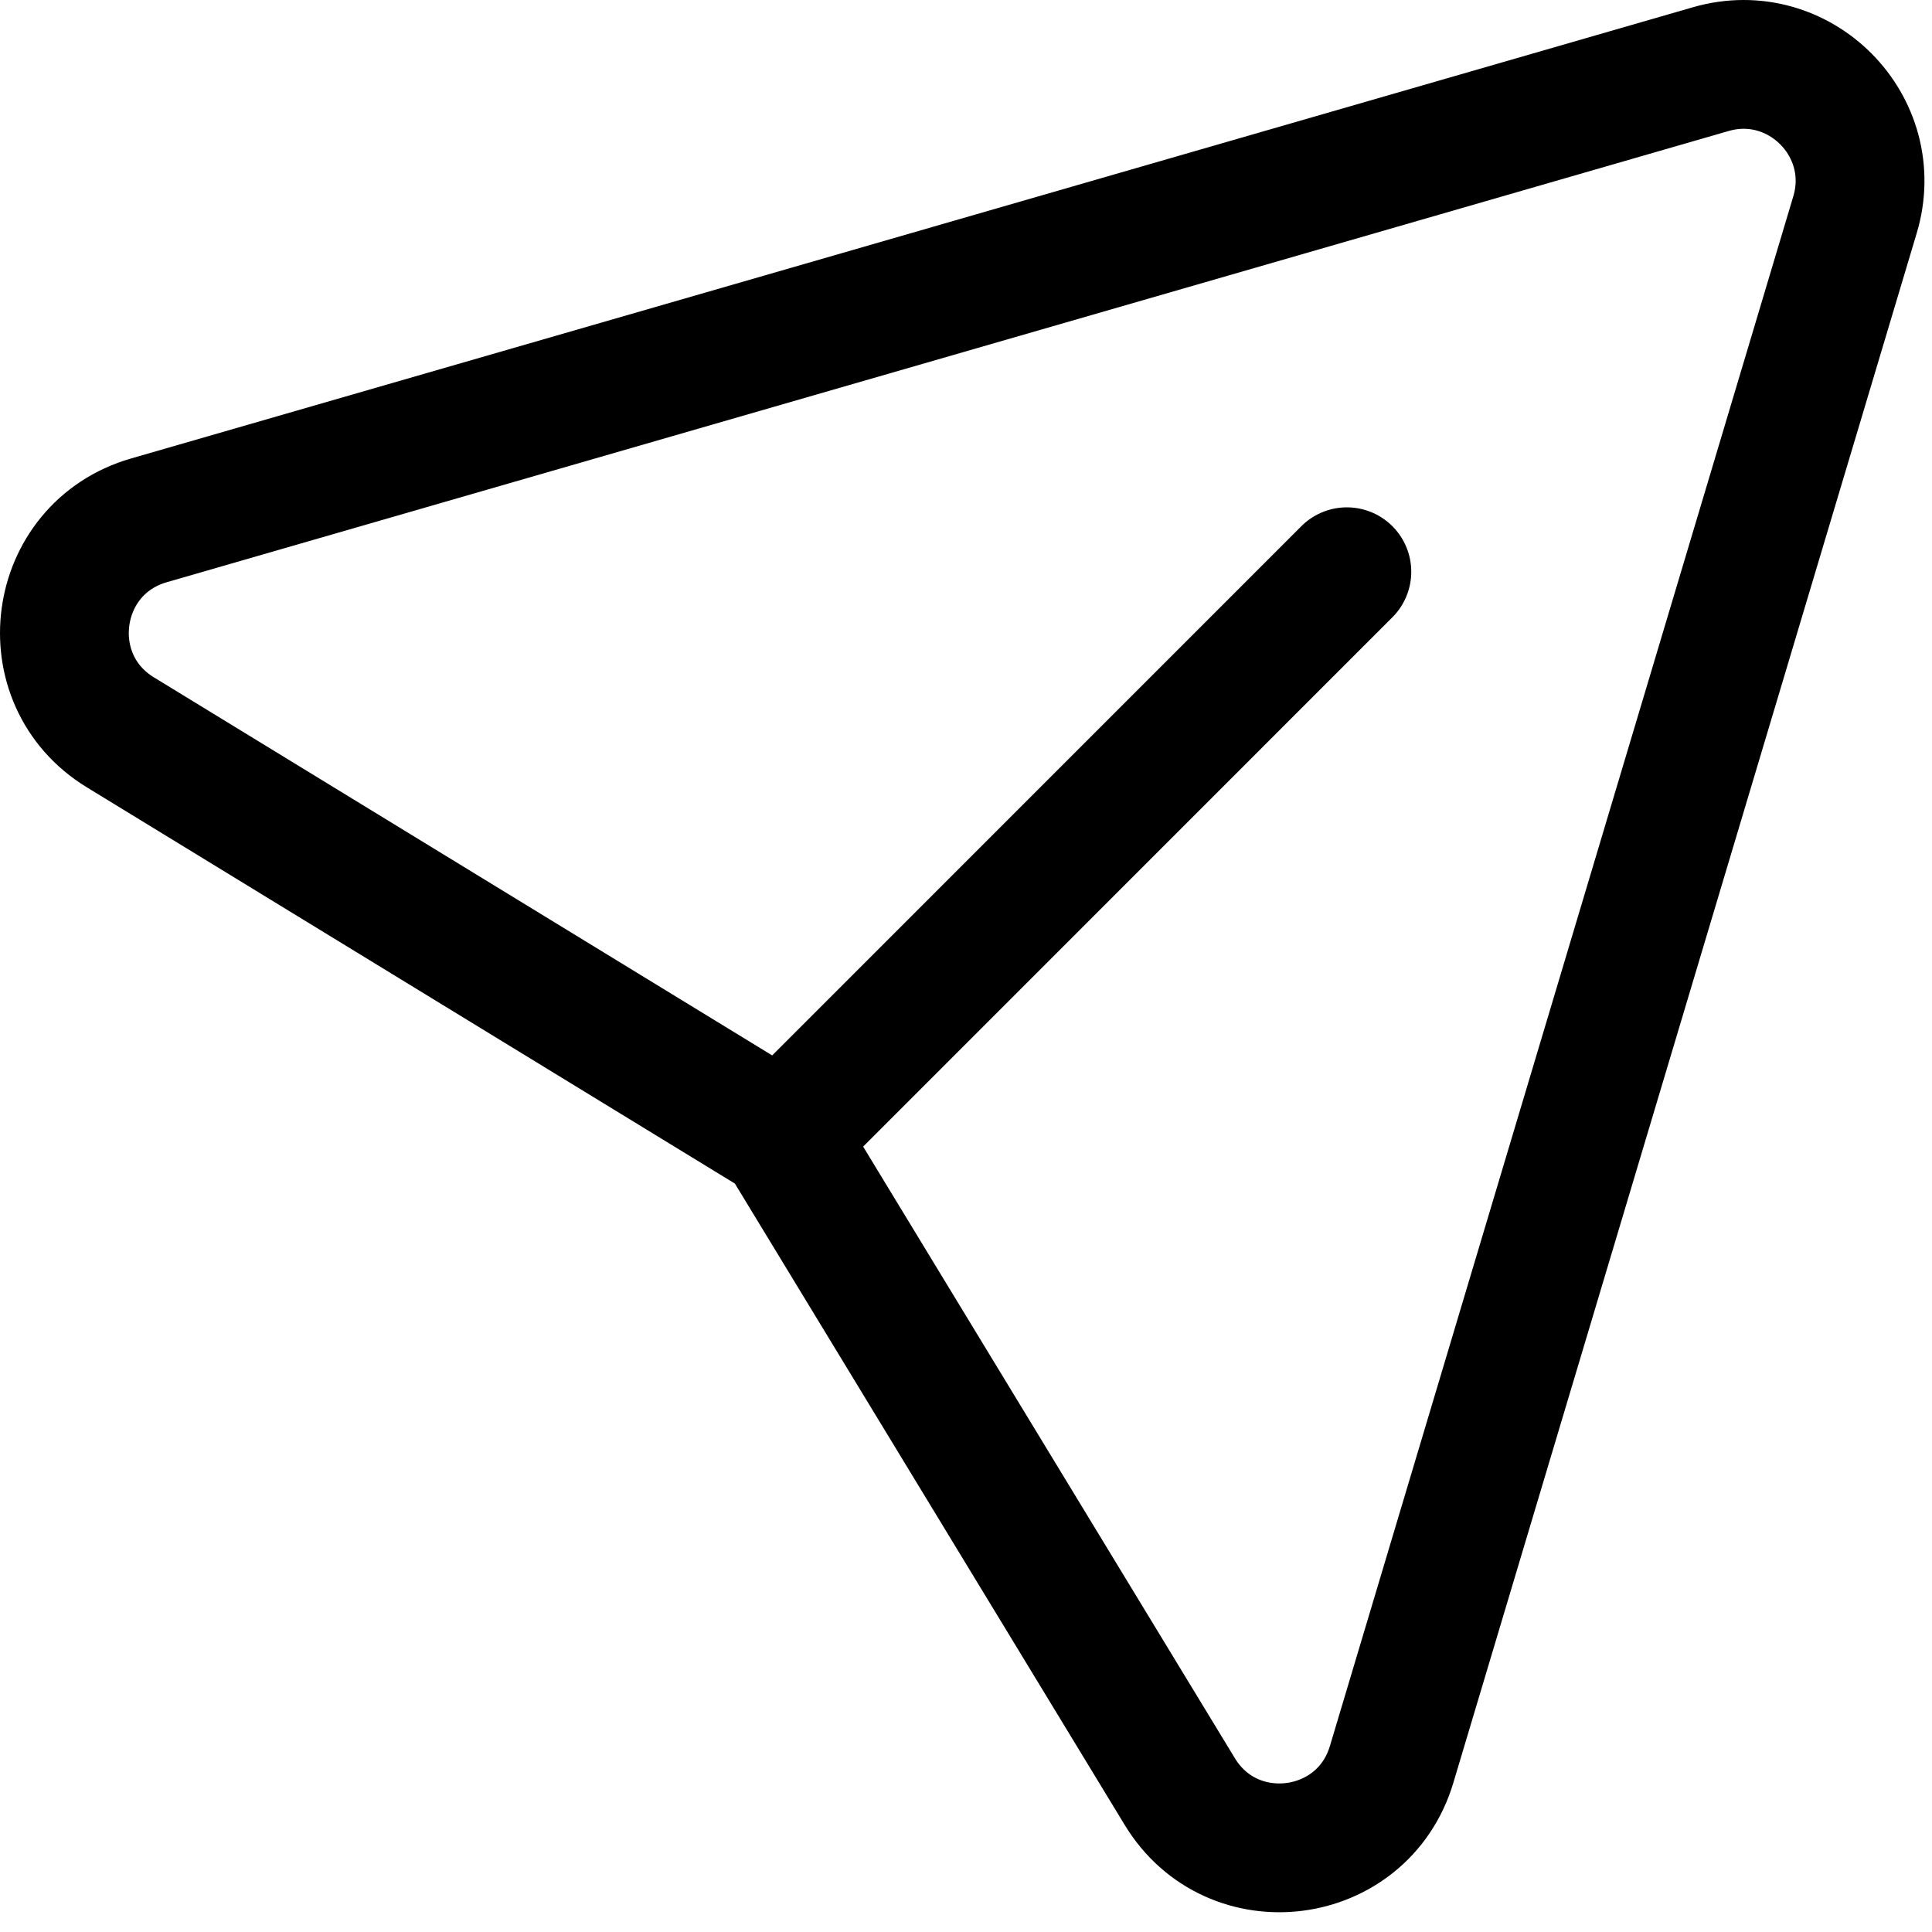
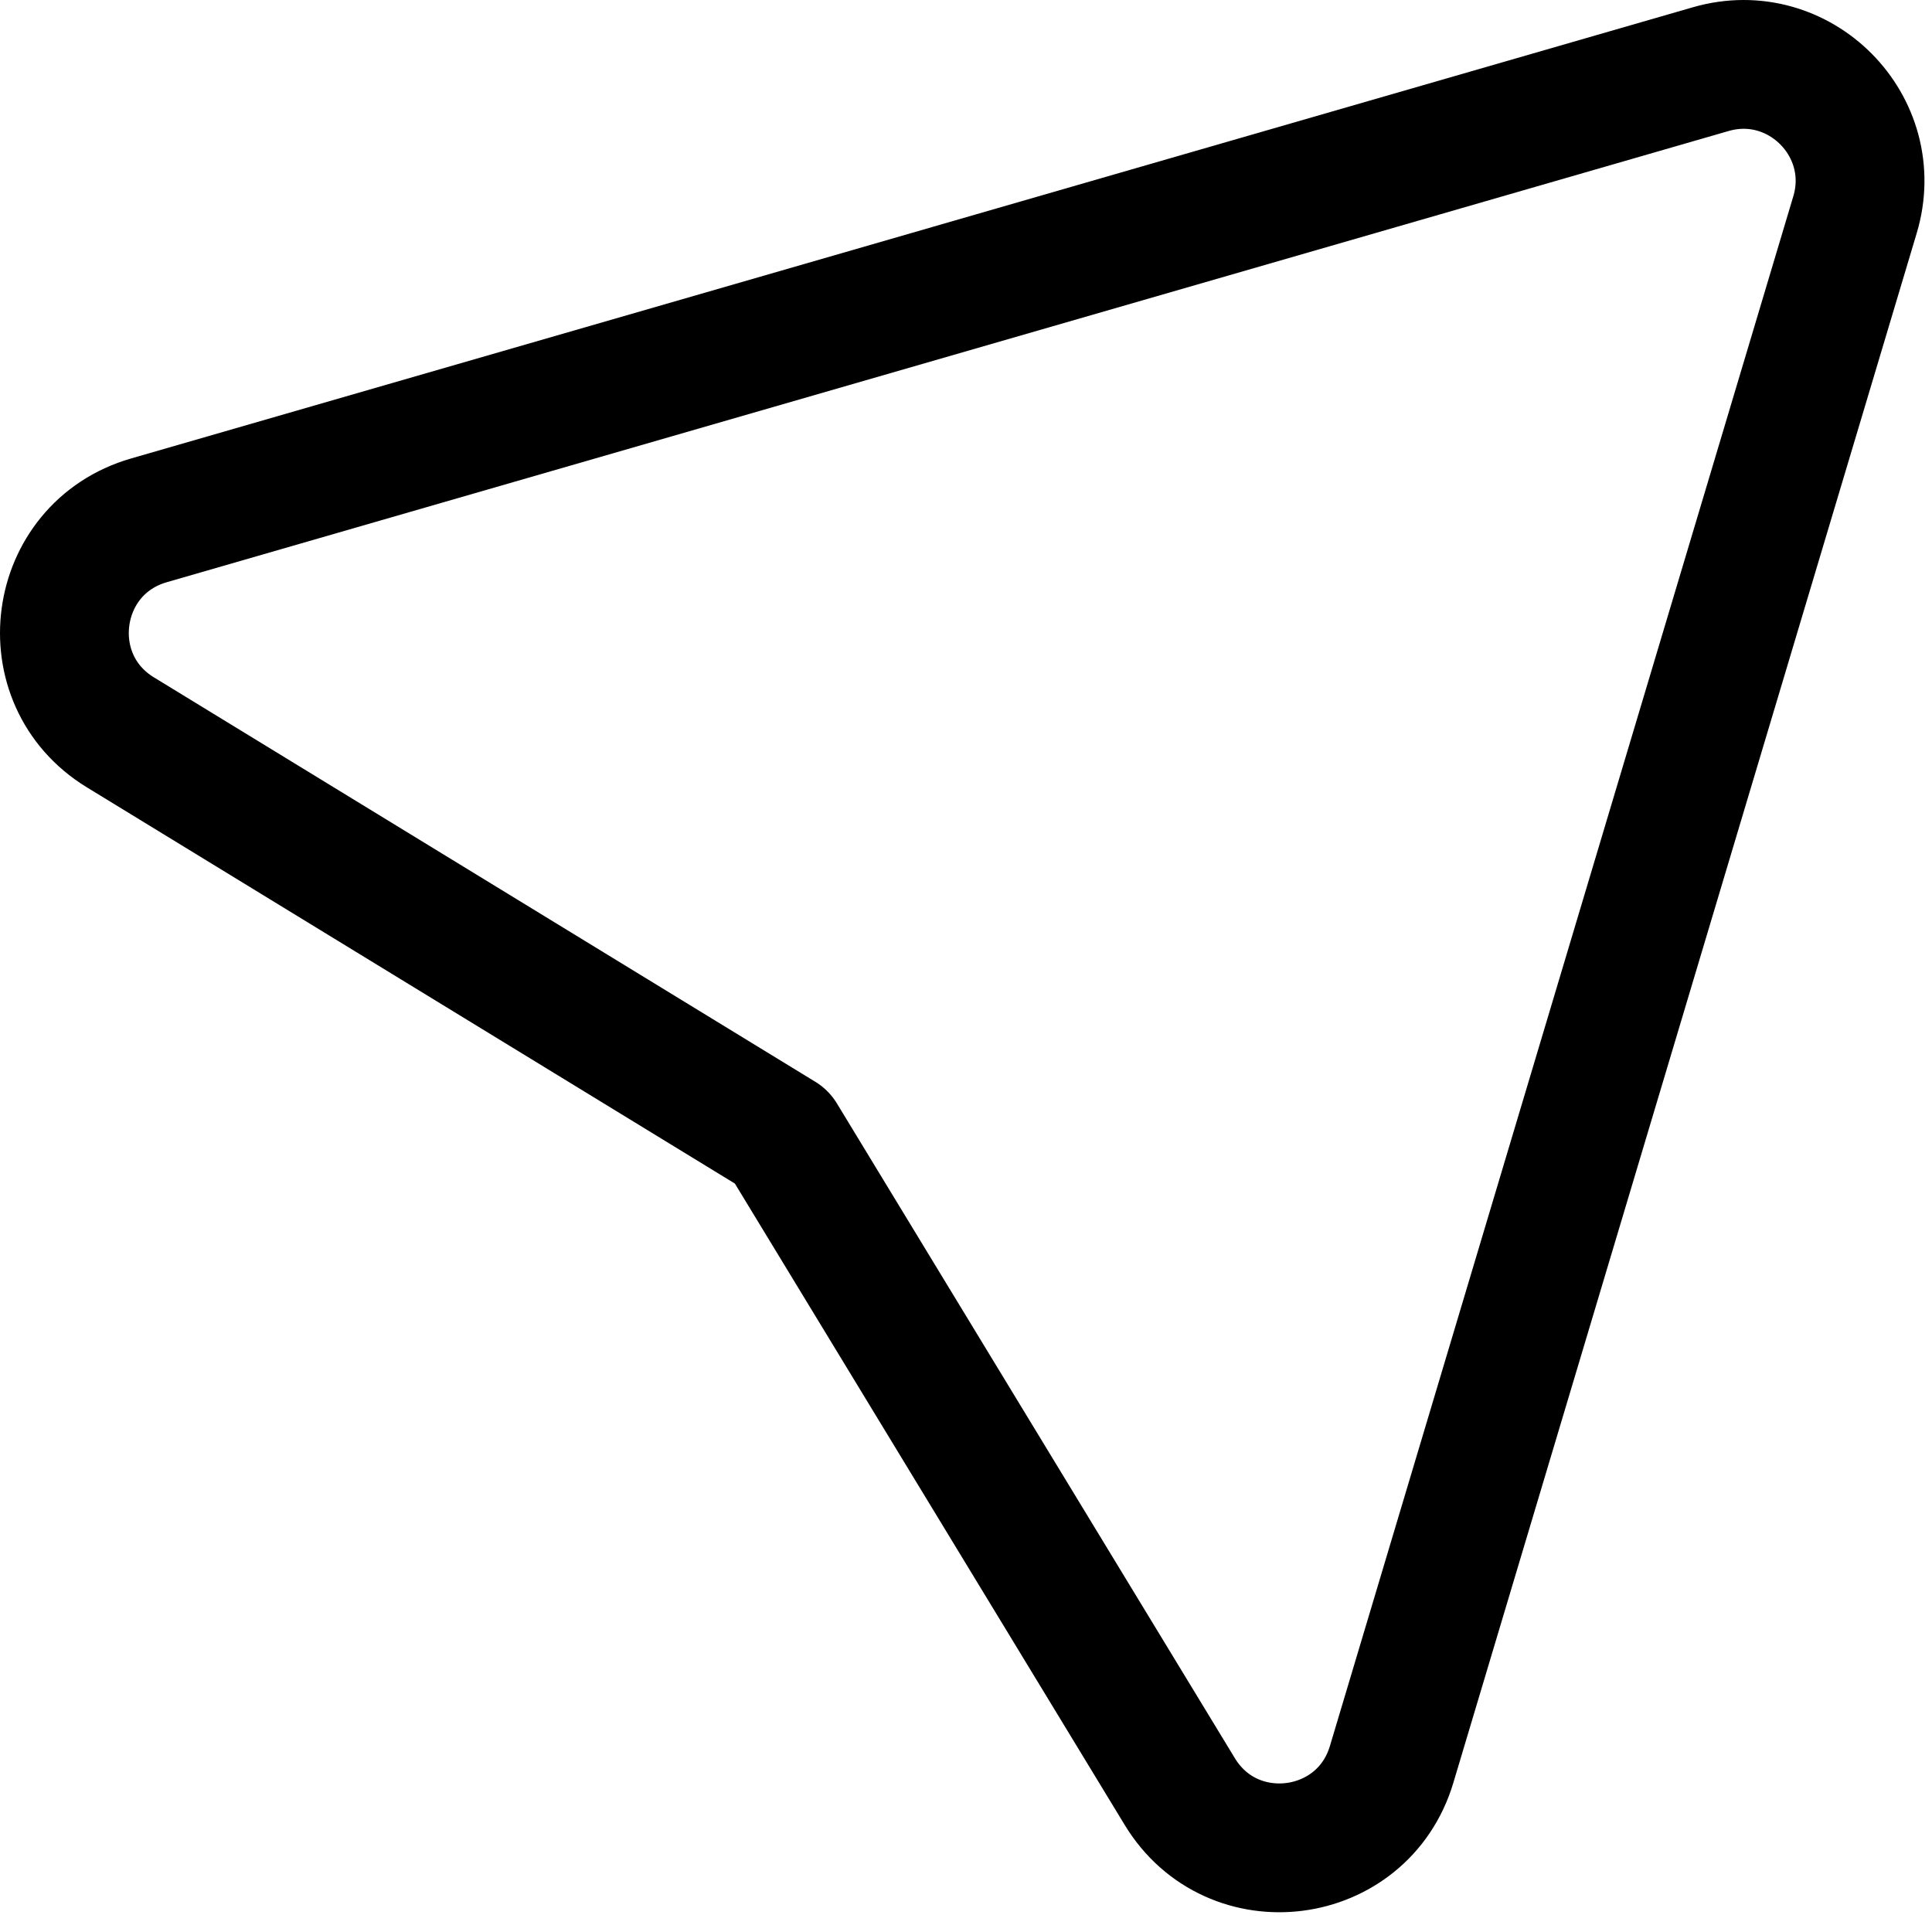
<svg xmlns="http://www.w3.org/2000/svg" width="30" height="30" viewBox="0 0 30 30" fill="none">
-   <path d="M20.914 8.878L12.141 17.652" stroke="black" stroke-width="2" stroke-linecap="round" stroke-linejoin="round" />
-   <path fill-rule="evenodd" clip-rule="evenodd" d="M12.14 17.652L1.868 11.371C0.523 10.548 0.795 8.518 2.312 8.08L26.563 1.074C27.942 0.674 29.217 1.962 28.804 3.336L21.609 27.398C21.158 28.905 19.137 29.164 18.32 27.82L12.14 17.652Z" stroke="black" stroke-width="2" stroke-linecap="round" stroke-linejoin="round" />
+   <path fill-rule="evenodd" clip-rule="evenodd" d="M12.14 17.652L1.868 11.371C0.523 10.548 0.795 8.518 2.312 8.08L26.563 1.074C27.942 0.674 29.217 1.962 28.804 3.336L21.609 27.398C21.158 28.905 19.137 29.164 18.32 27.82Z" stroke="black" stroke-width="2" stroke-linecap="round" stroke-linejoin="round" />
</svg>